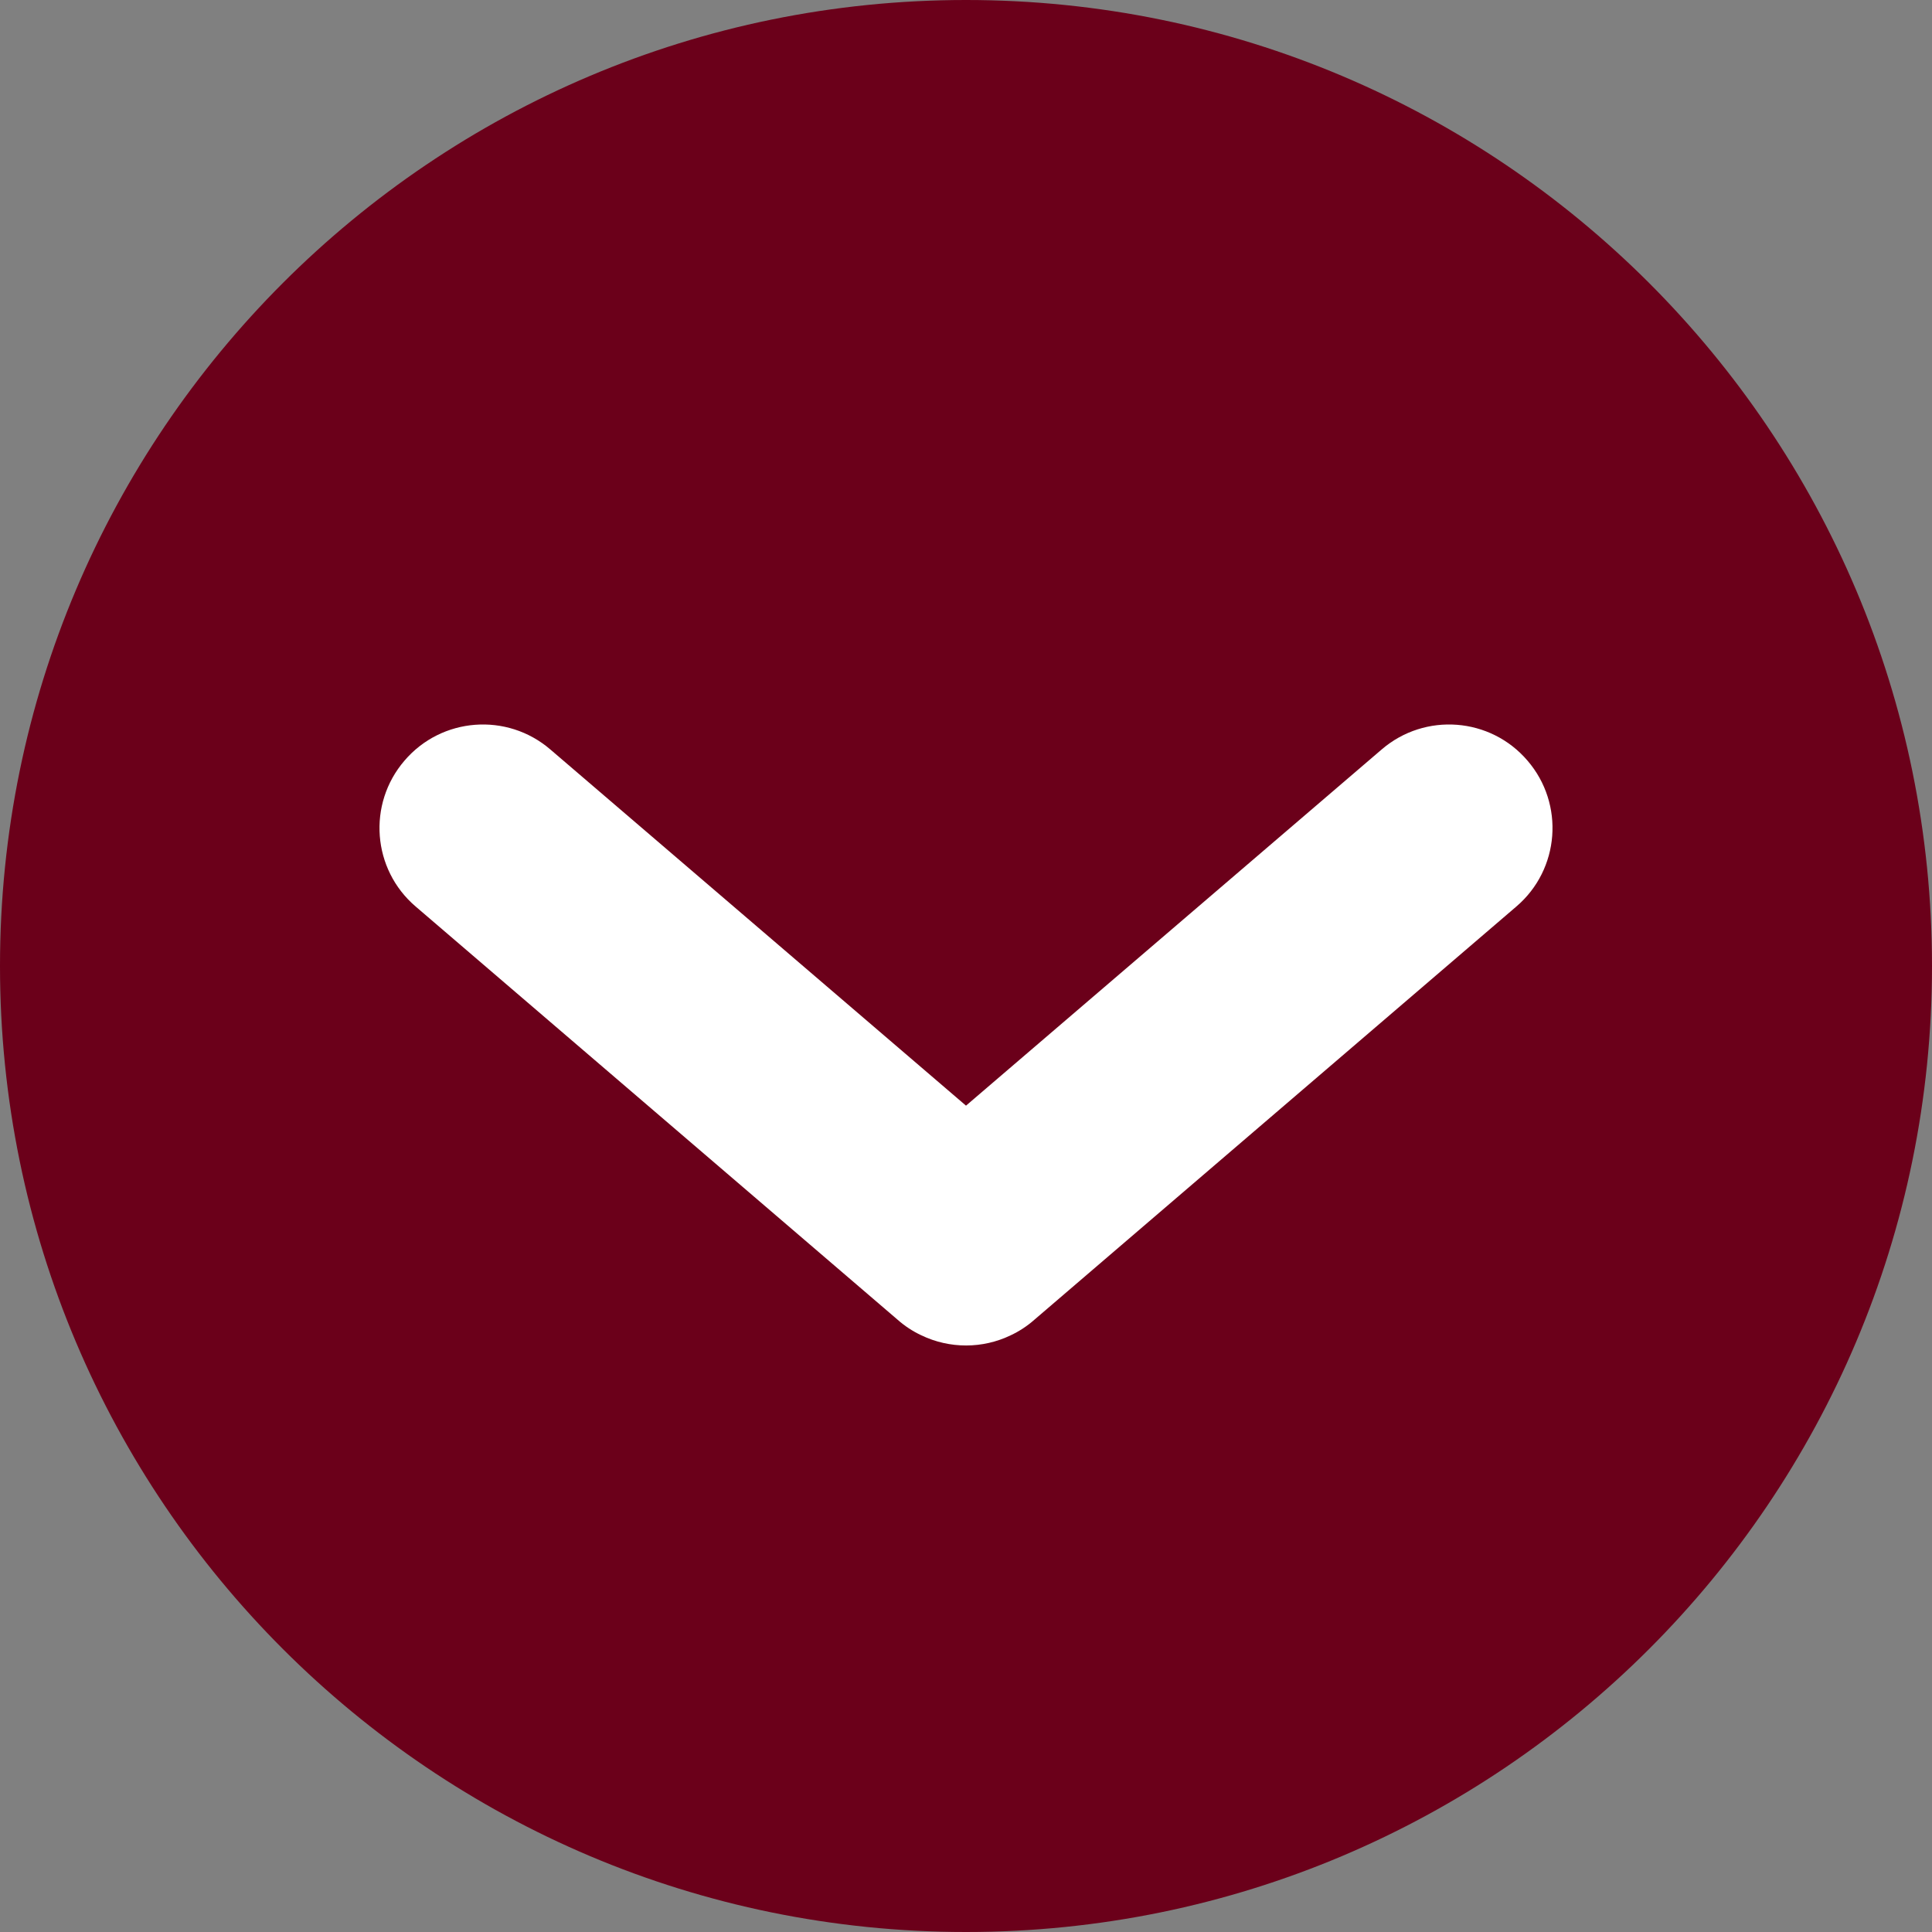
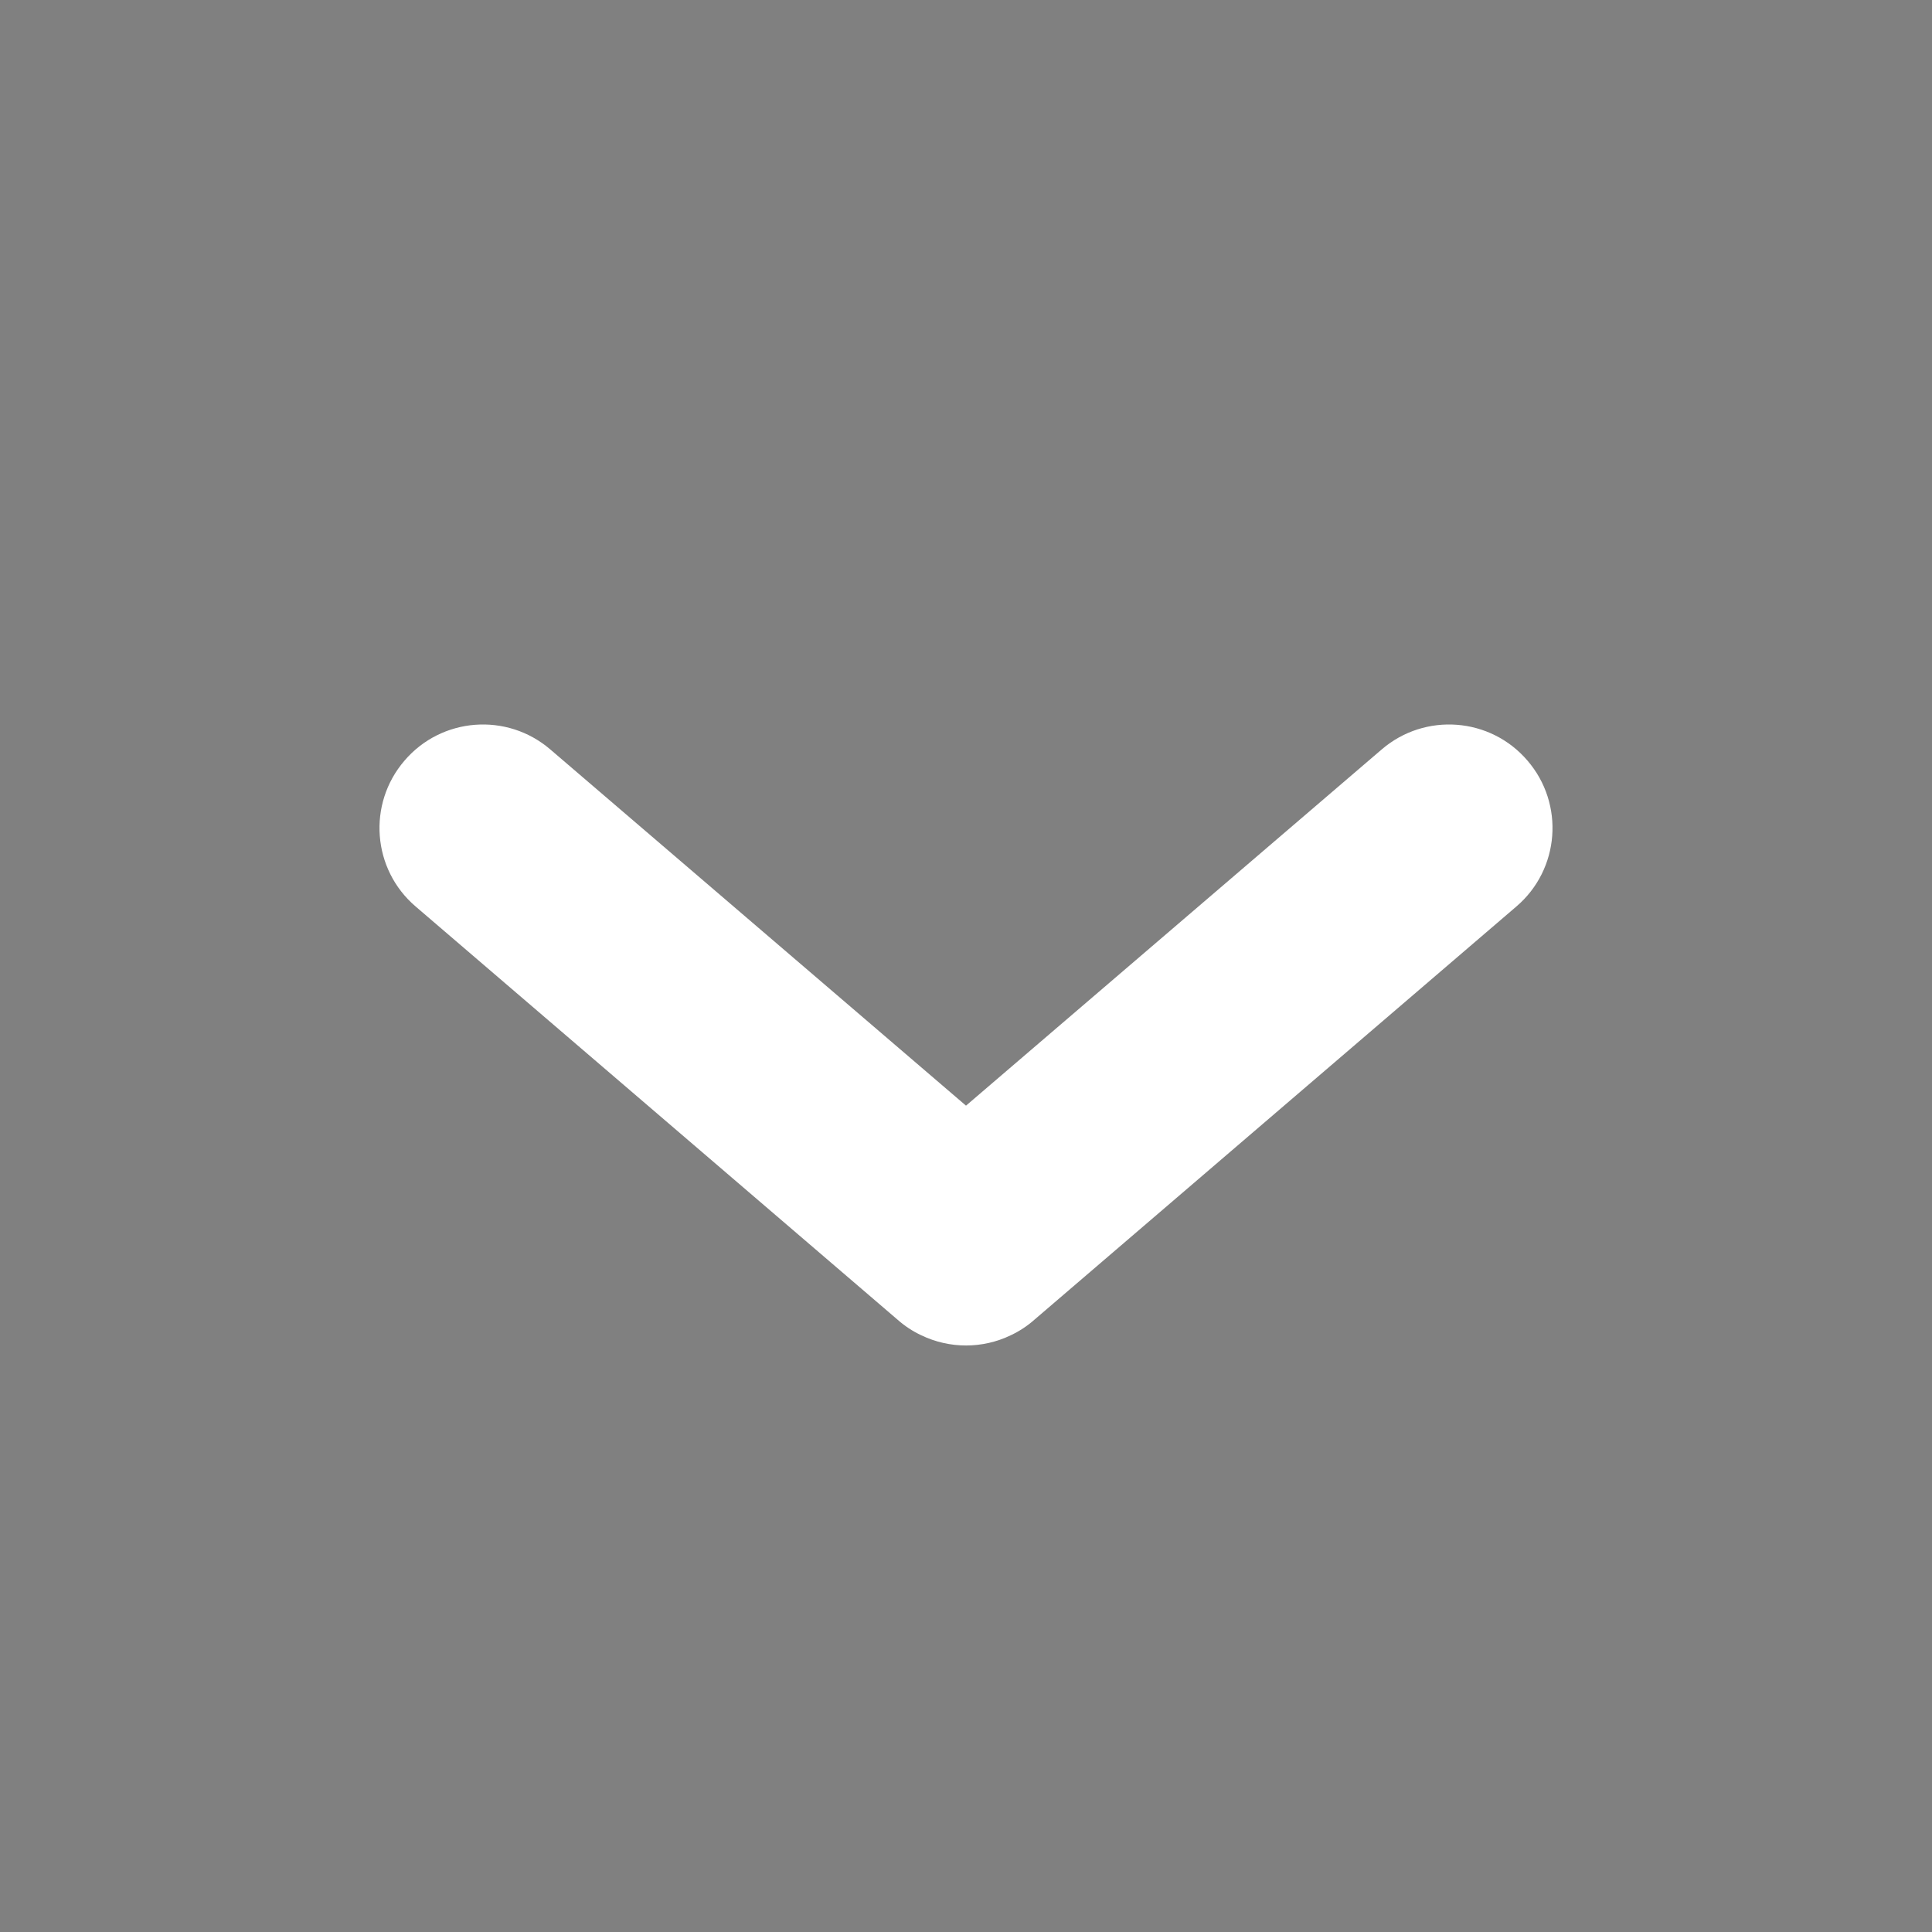
<svg xmlns="http://www.w3.org/2000/svg" width="14" height="14" viewBox="0 0 14 14" fill="none">
  <rect x="0" y="0" width="14" height="14" fill="#808080" stroke="none" />
-   <path d="M14 7C14 10.866 10.866 14 7 14C3.134 14 0 10.866 0 7C0 3.134 3.134 0 7 0C10.866 0 14 3.134 14 7Z" fill="#6B001A" />
  <path fill-rule="evenodd" clip-rule="evenodd" d="M3.988 5.431C3.674 5.161 3.2 5.197 2.931 5.512C2.661 5.826 2.697 6.3 3.012 6.569L6.503 9.562C6.556 9.609 6.614 9.647 6.676 9.676C6.882 9.775 7.121 9.774 7.324 9.676C7.386 9.647 7.444 9.609 7.497 9.562L10.988 6.569C11.303 6.3 11.339 5.826 11.069 5.512C10.8 5.197 10.326 5.161 10.012 5.431L7 8.012L3.988 5.431Z" fill="white" />
</svg>